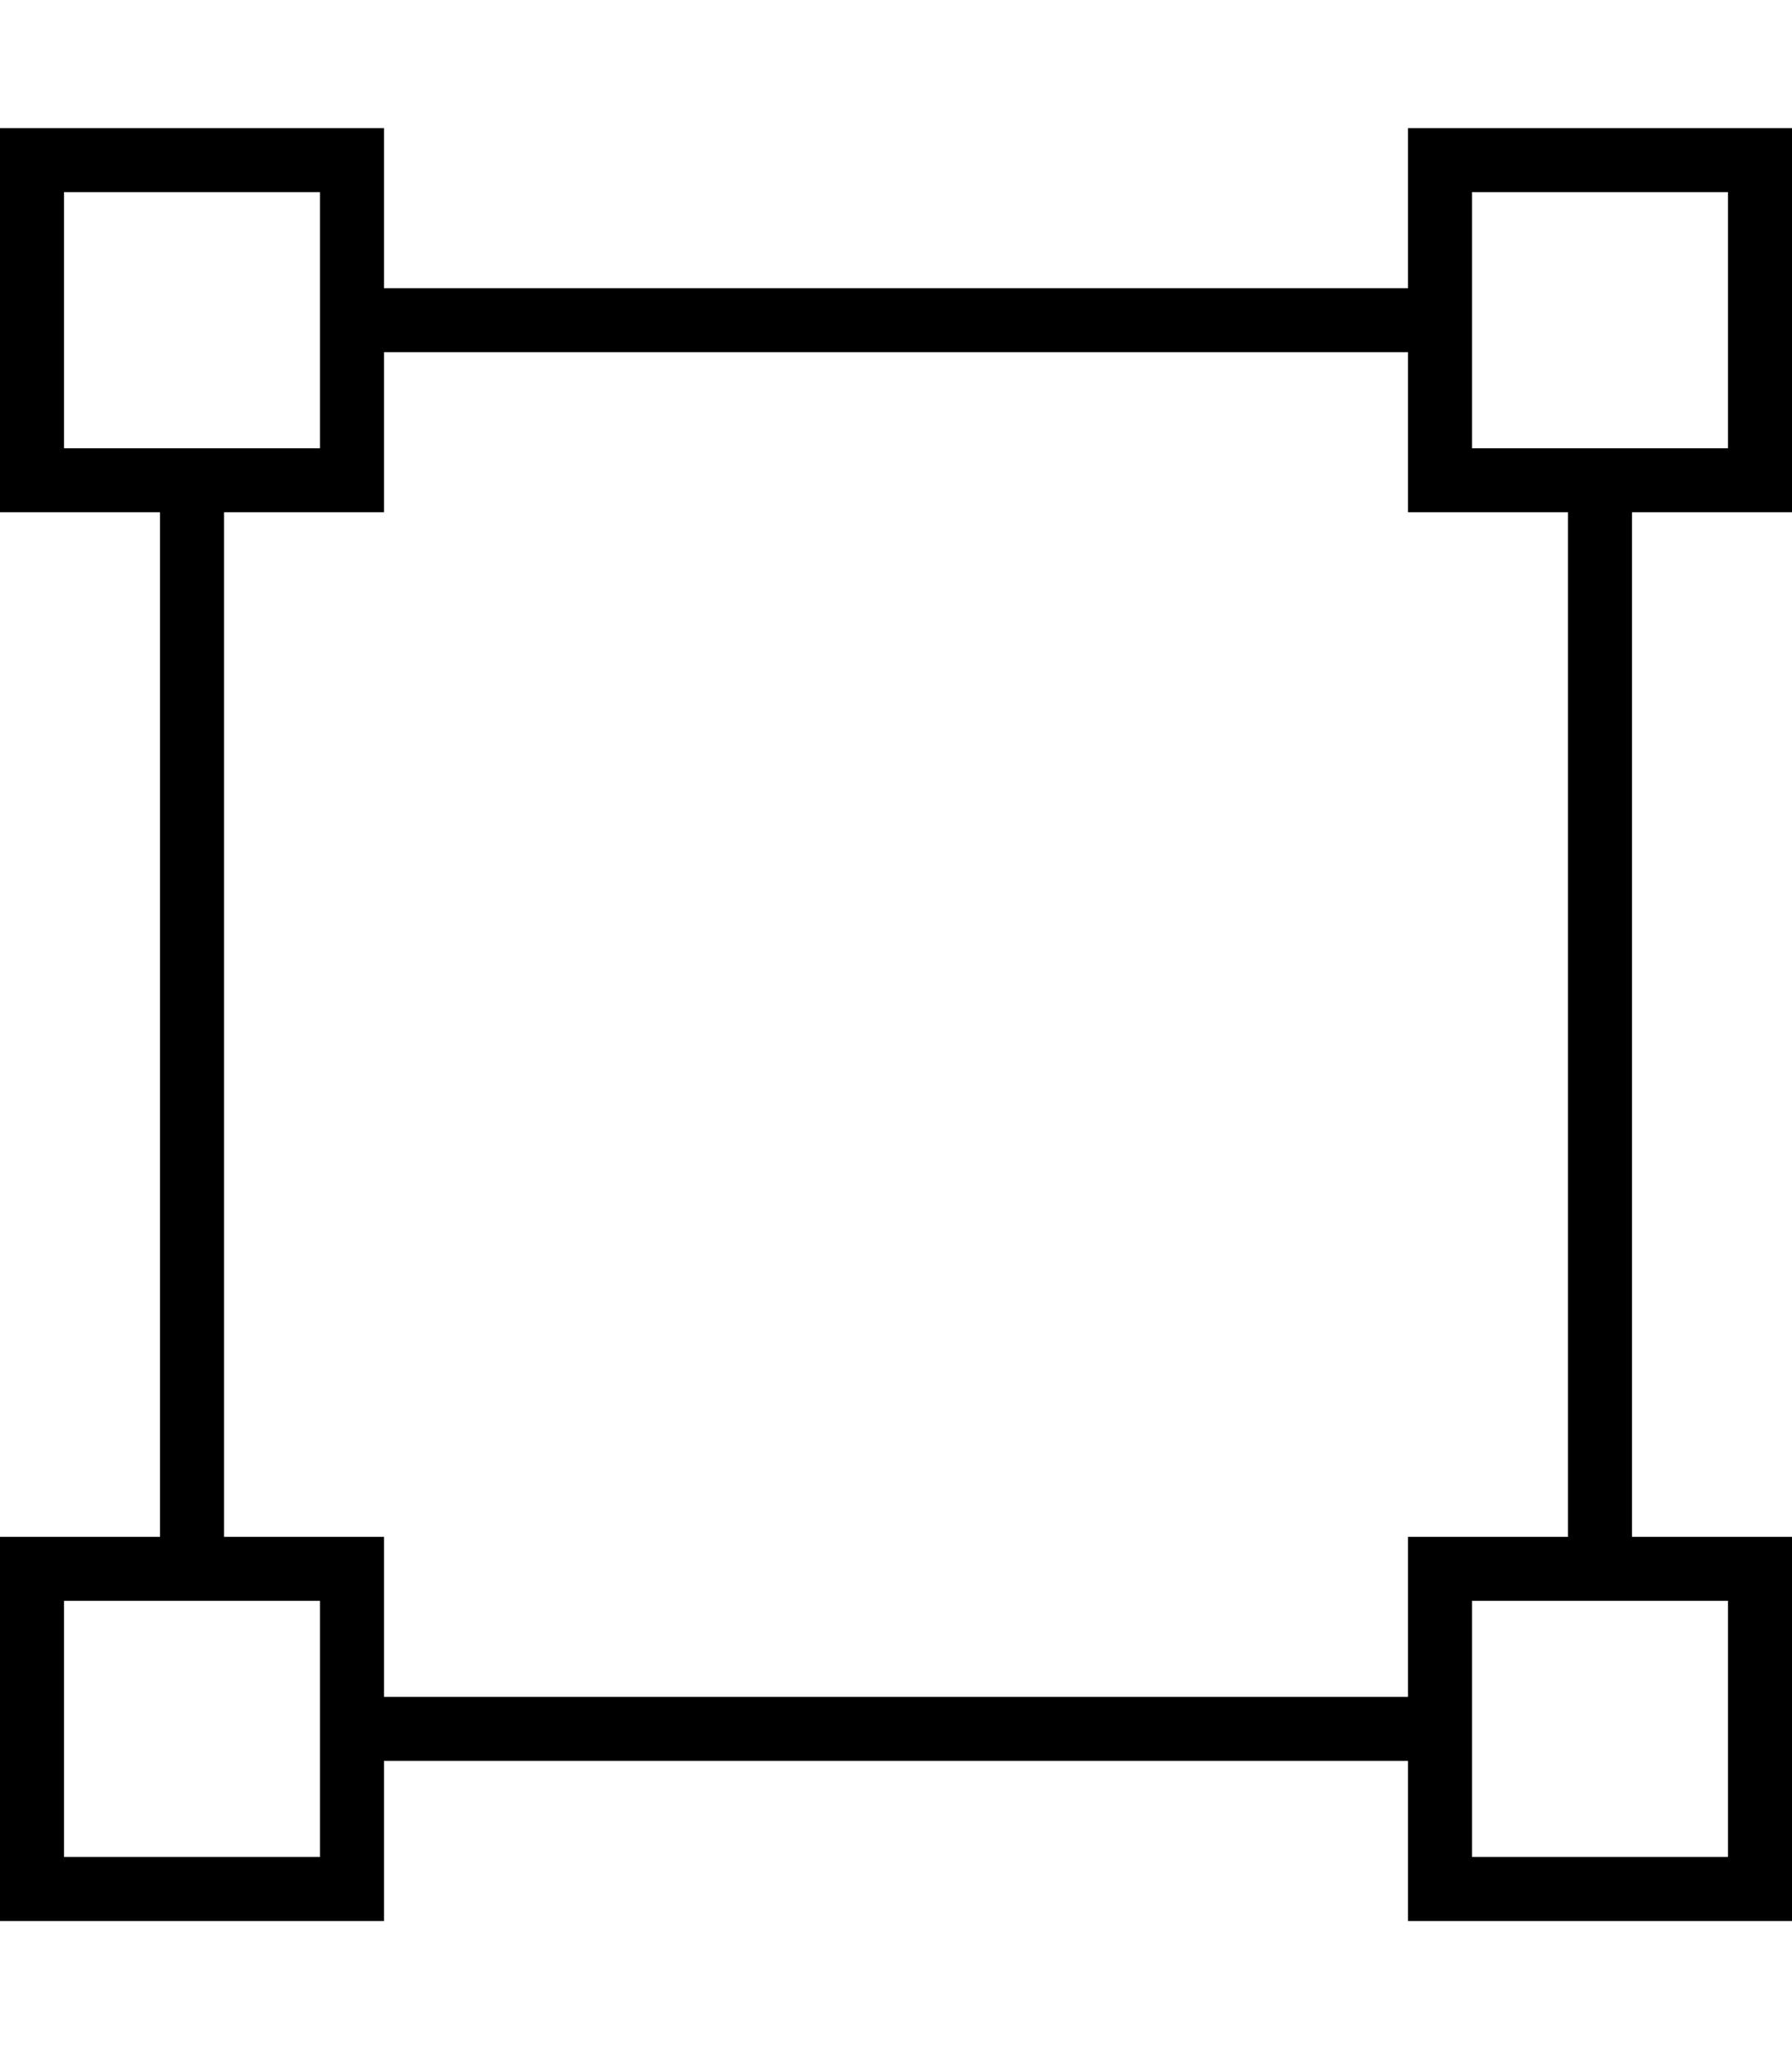
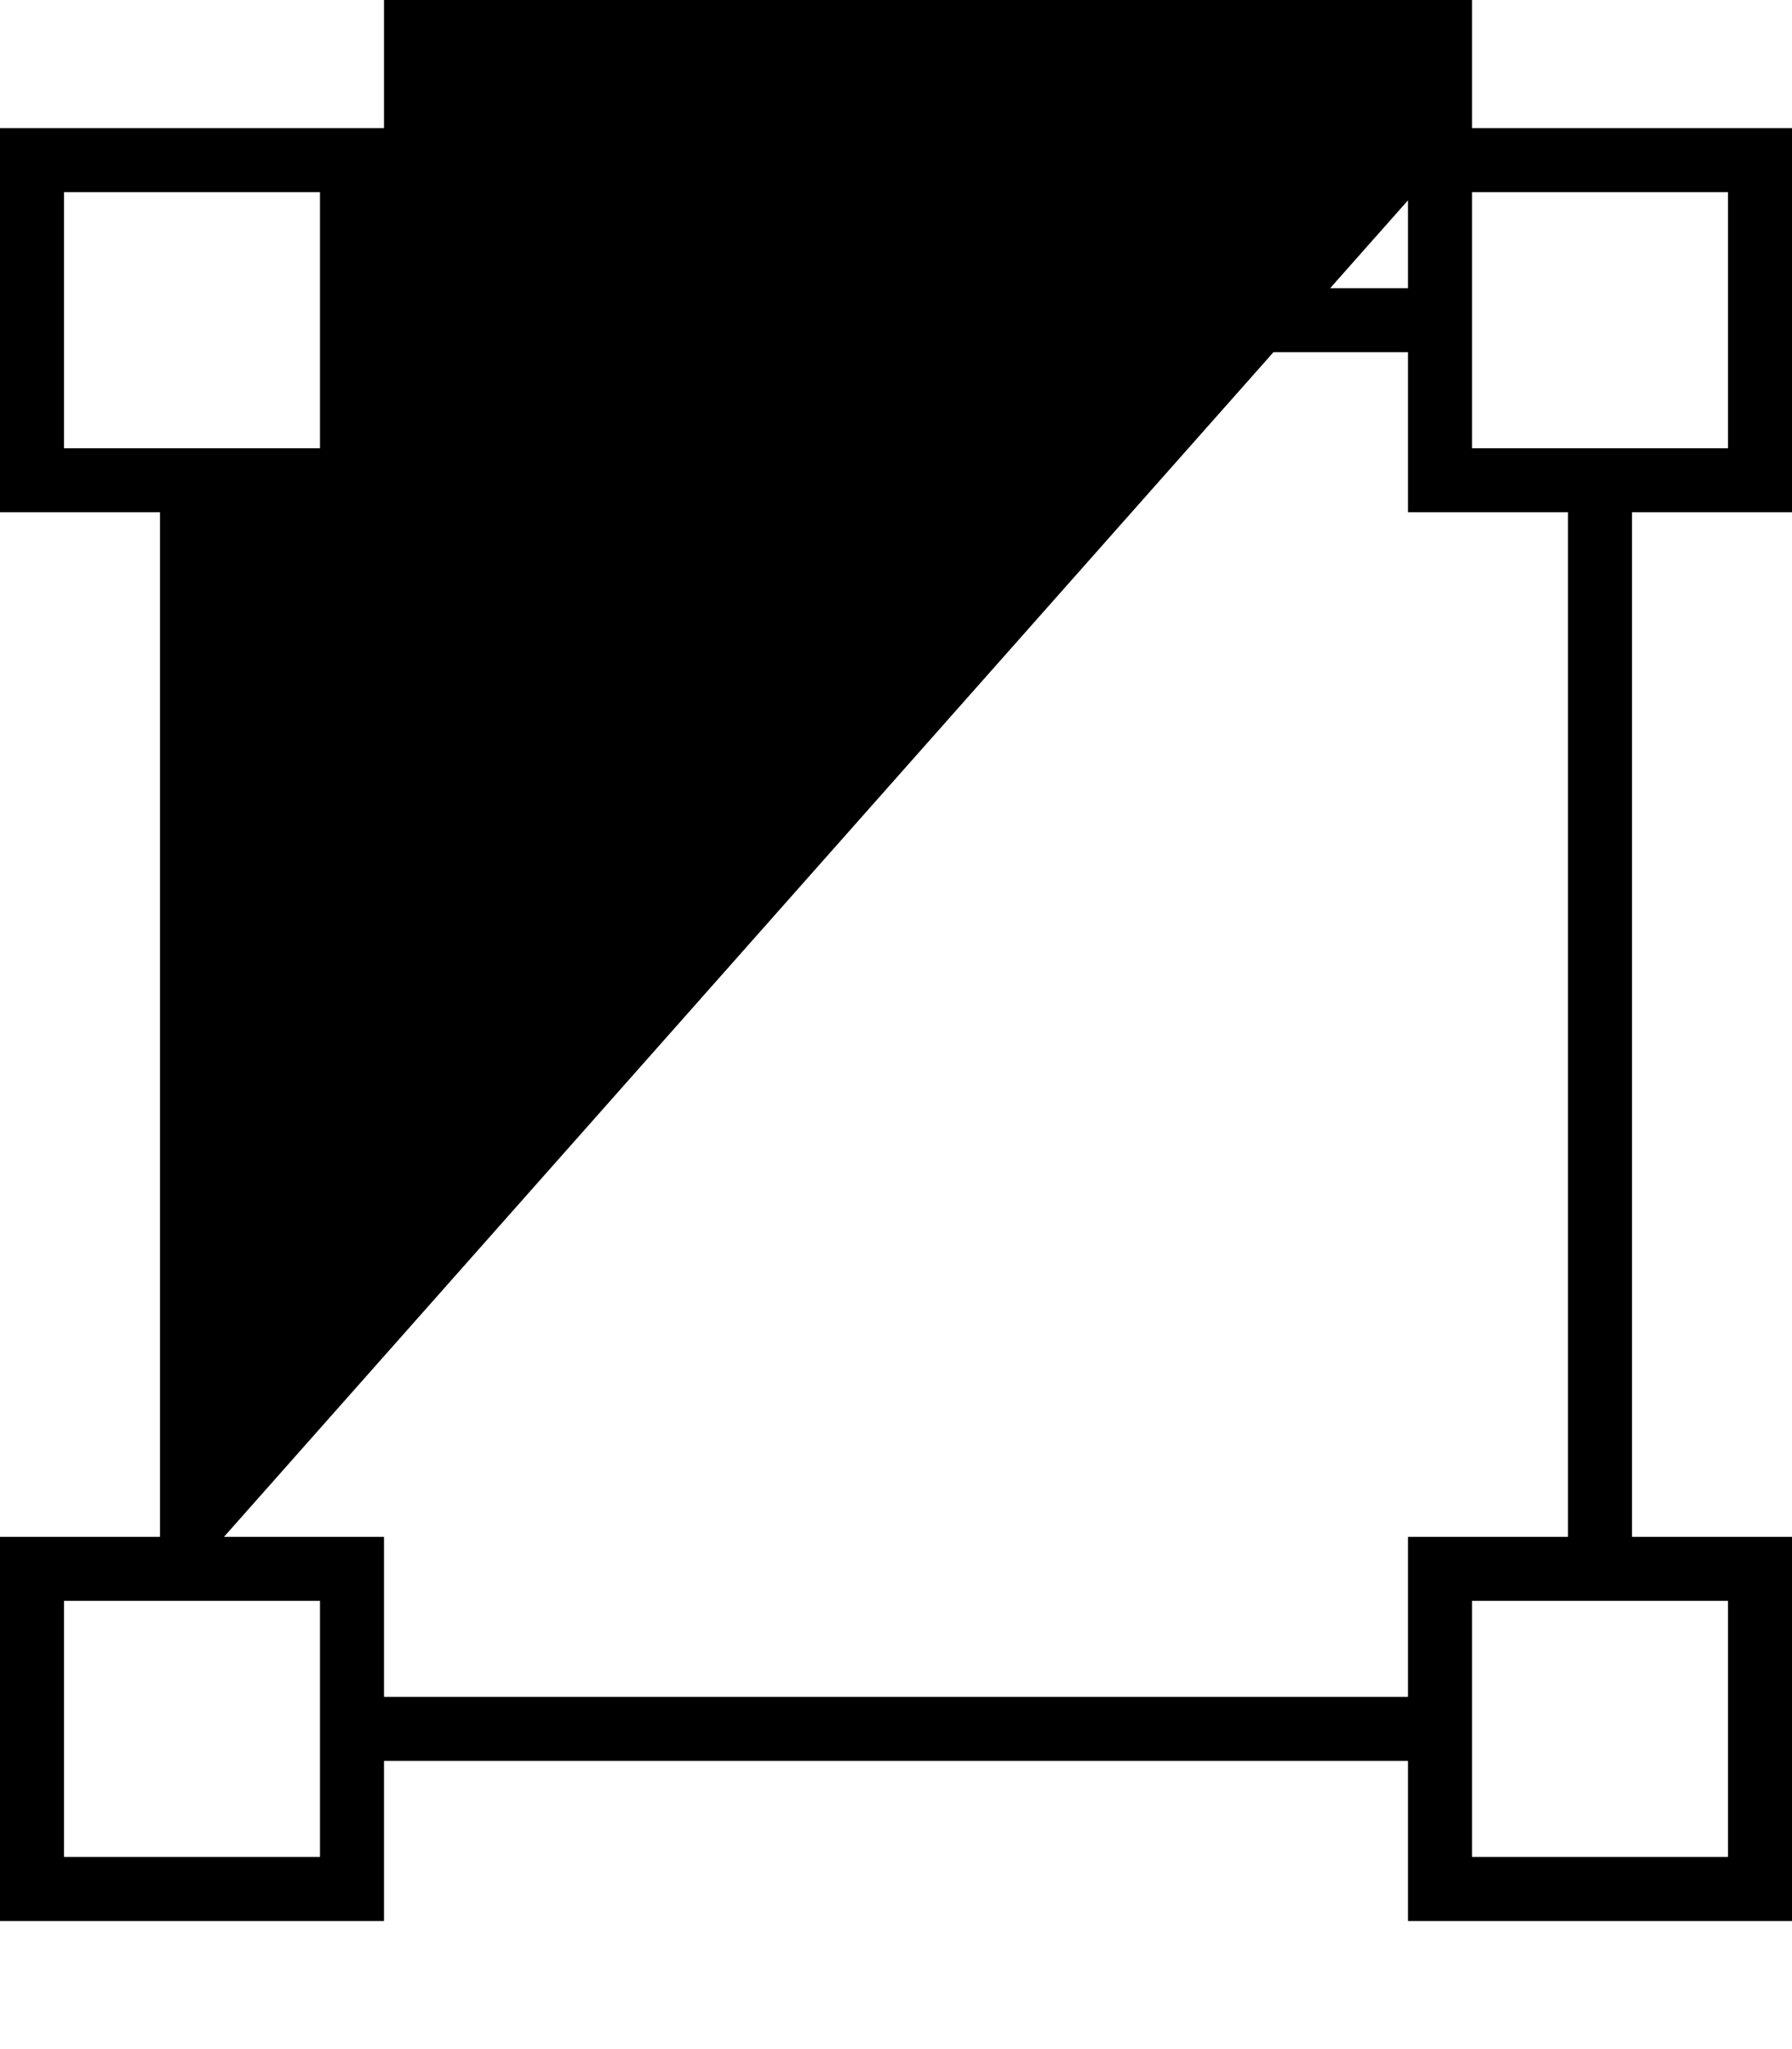
<svg xmlns="http://www.w3.org/2000/svg" viewBox="0 0 448 512">
-   <path d="M432 48v64H368V48h64zM368 32H352V48 72H96V48 32H80 16 0V48v64 16H16 40l0 256H16 0v16 64 16H16 80 96V464 440H352v24 16h16 64 16V464 400 384H432 408V128h24 16V112 48 32H432 368zM56 384l0-256H80 96V112 88H352v24 16h16 24V384H368 352v16 24H96V400 384H80 56zM16 400H80v64H16V400zm352 0h64v64H368V400zM16 48H80v64H16V48z" />
+   <path d="M432 48v64H368V48h64zM368 32H352V48 72H96V48 32H80 16 0V48v64 16H16 40l0 256H16 0v16 64 16H16 80 96V464 440H352v24 16h16 64 16V464 400 384H432 408V128h24 16V112 48 32H432 368zl0-256H80 96V112 88H352v24 16h16 24V384H368 352v16 24H96V400 384H80 56zM16 400H80v64H16V400zm352 0h64v64H368V400zM16 48H80v64H16V48z" />
</svg>